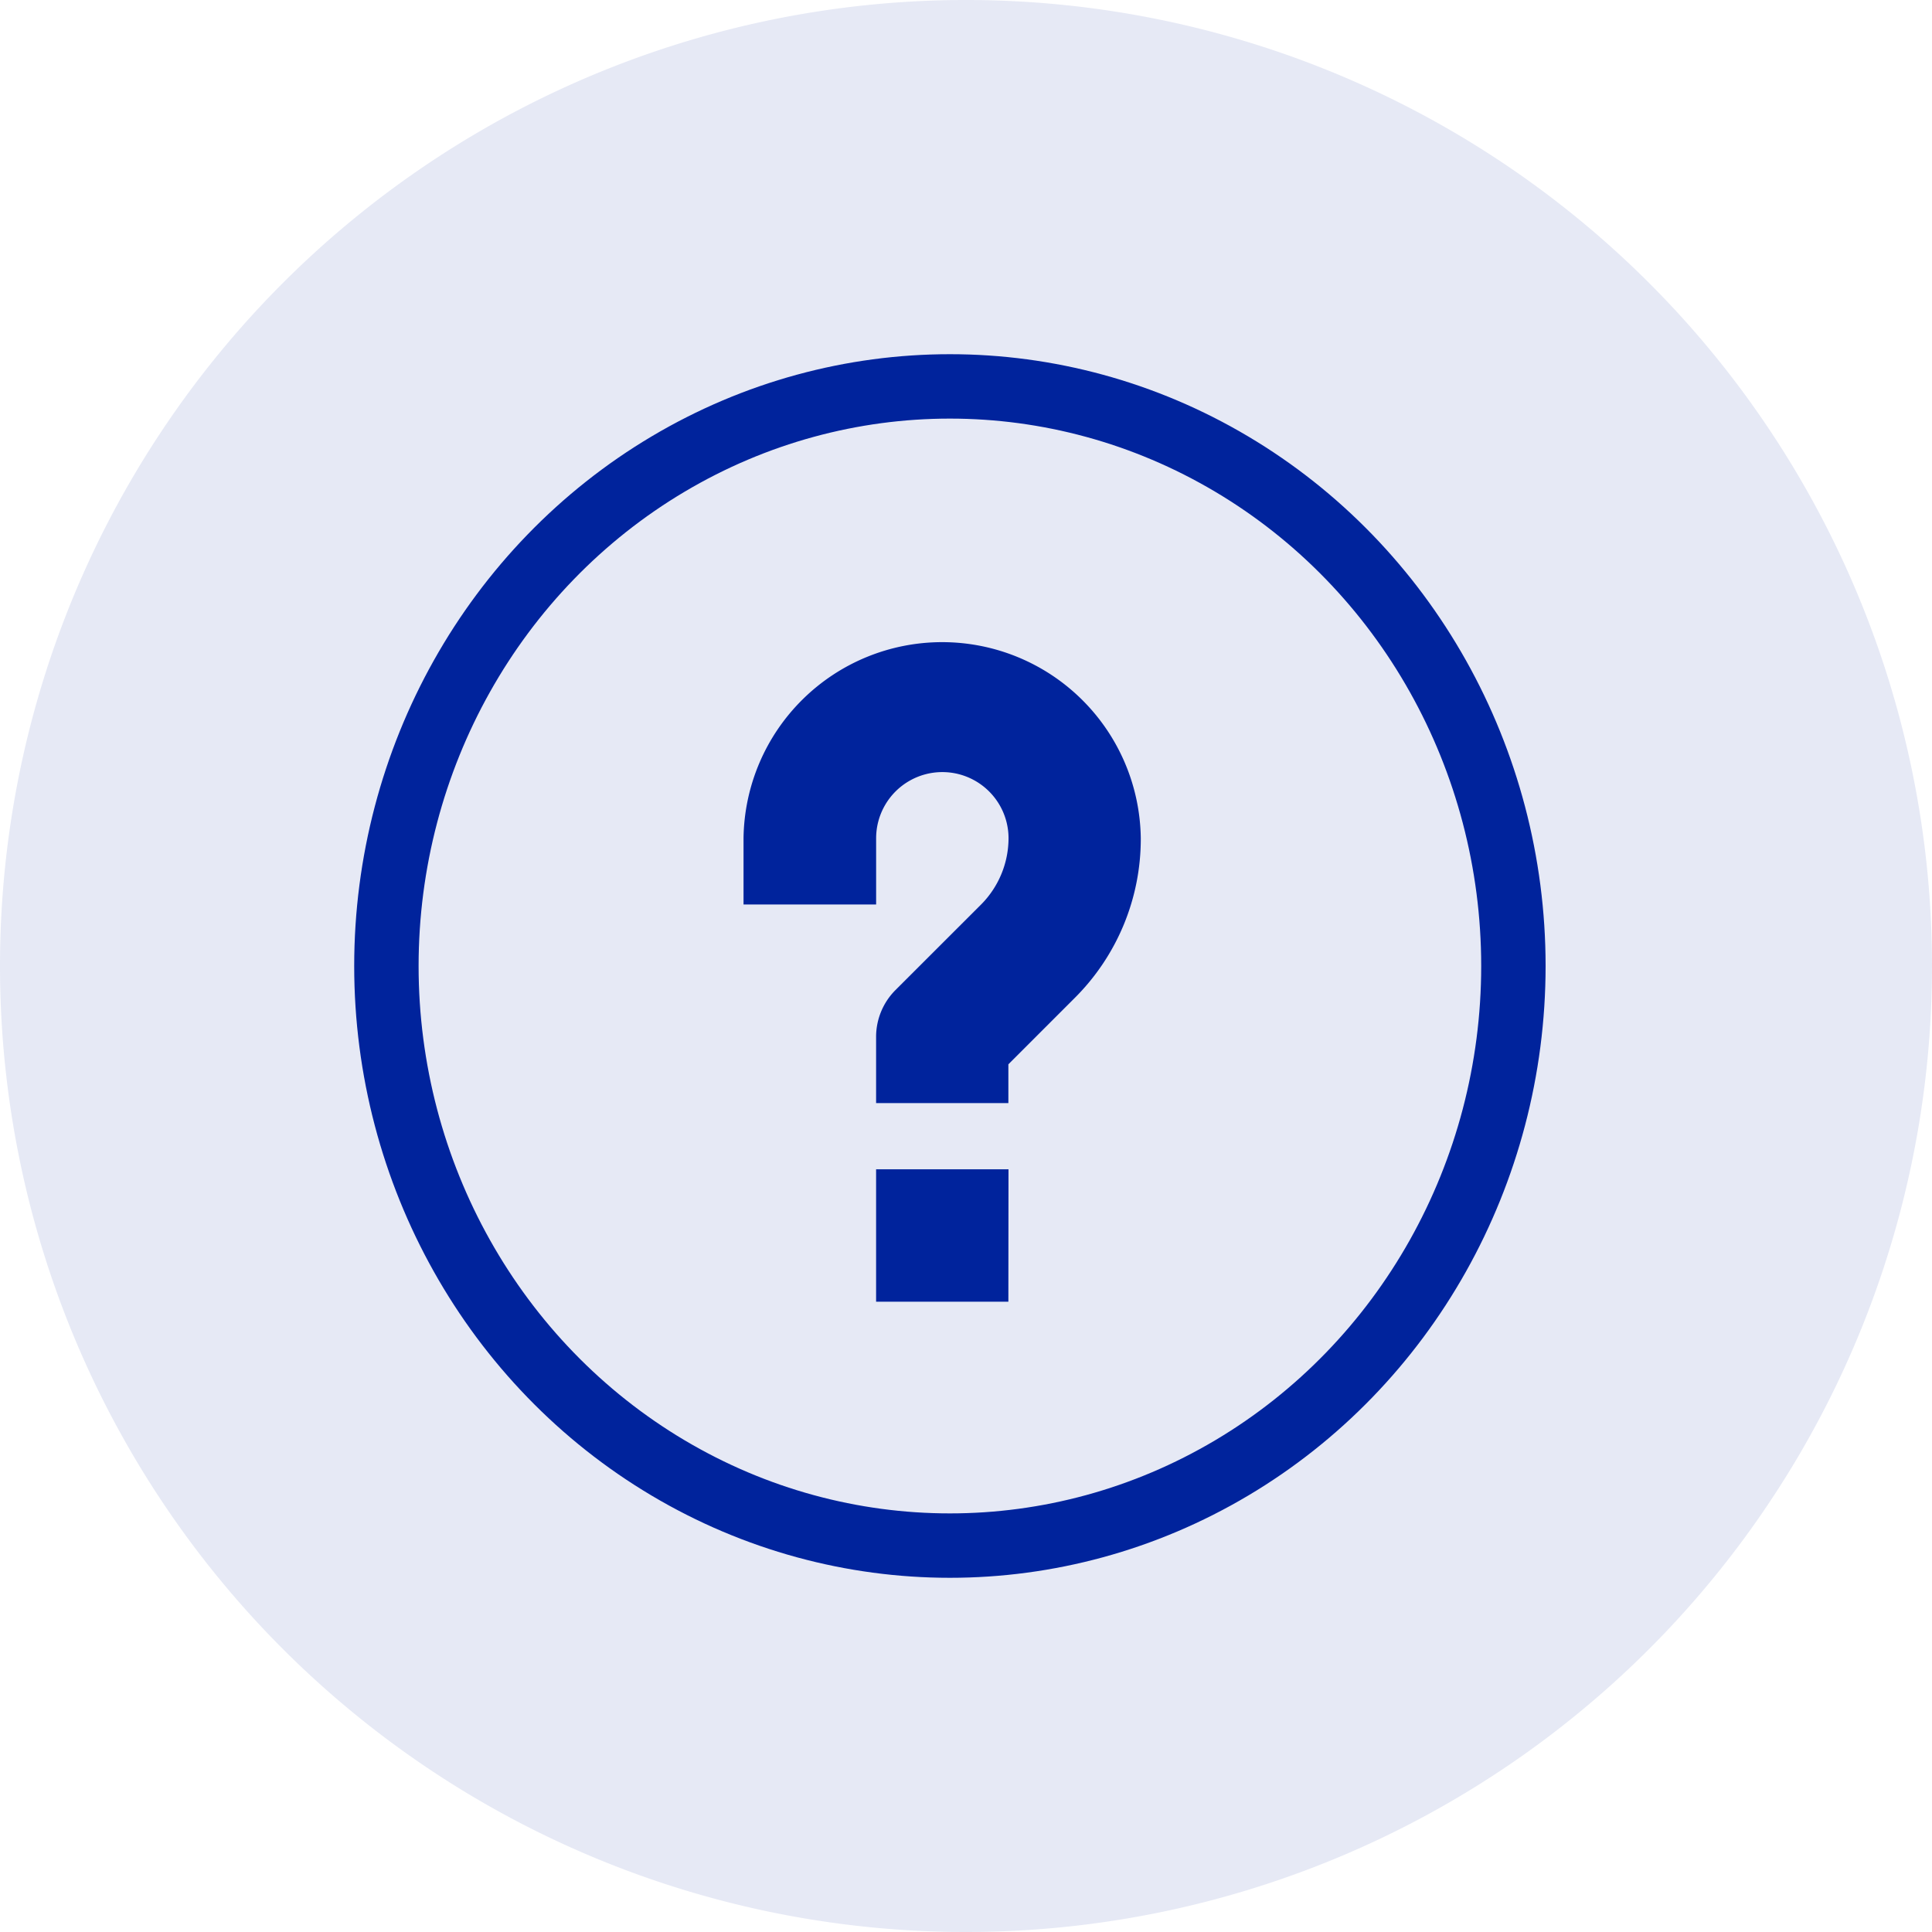
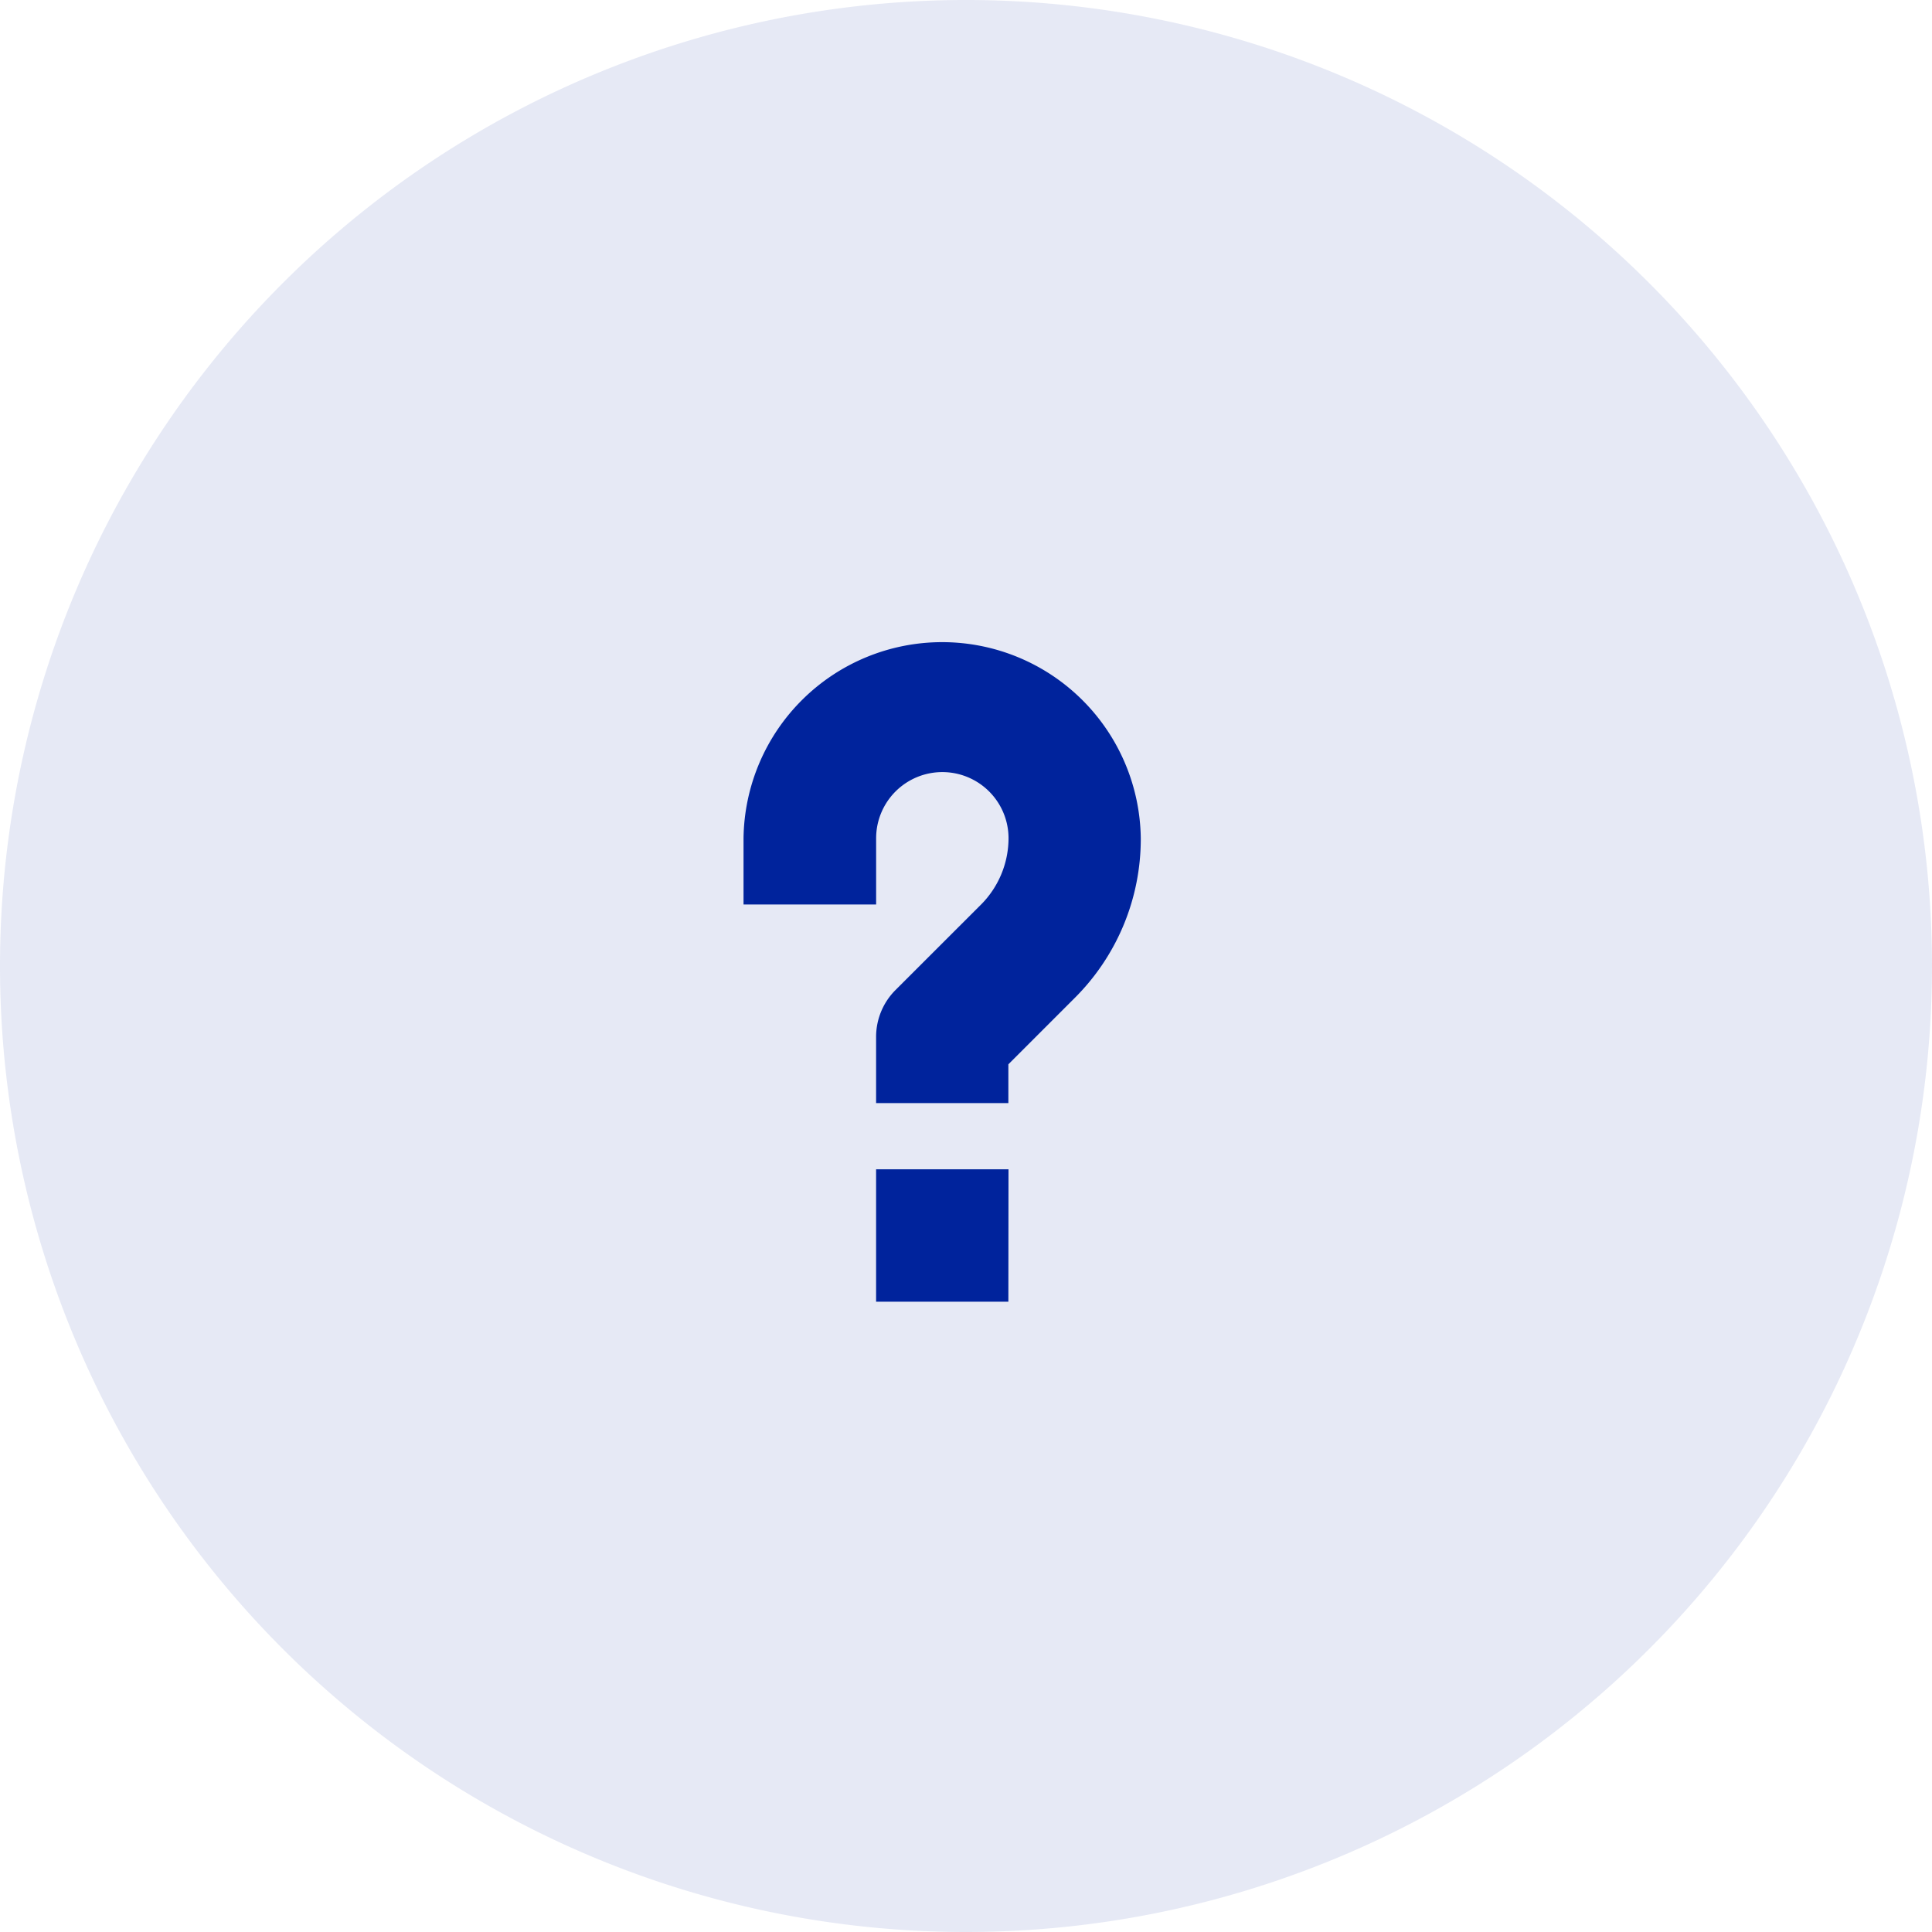
<svg xmlns="http://www.w3.org/2000/svg" width="60" height="60" viewBox="0 0 60 60">
  <path data-name="Path 6278" d="M30 60A30 30 0 1 0 0 30a30 30 0 0 0 30 30z" style="opacity:.1;fill:#00239c" />
  <g data-name="Group 3613">
    <path data-name="Path 6288" d="M8.225 20.561H4.117v-4.112h4.112zm2.056-9.429-2.056 2.056v1.205H4.117v-2.056a2.056 2.056 0 0 1 .6-1.453l2.661-2.659a2.929 2.929 0 0 0 .852-2.056 2.056 2.056 0 1 0-4.112 0v2.056H0V6.168a6.169 6.169 0 0 1 12.337 0 6.971 6.971 0 0 1-2.056 4.964z" transform="translate(23.091 19.865)" style="fill:#00239c" />
    <g data-name="Ellipse 817" style="stroke:#00239c;stroke-width:2px;fill:none" transform="translate(11 11)">
      <ellipse cx="18.5" cy="19" rx="18.5" ry="19" style="stroke:none" />
-       <ellipse cx="18.5" cy="19" rx="17.5" ry="18" style="fill:none" />
    </g>
  </g>
</svg>